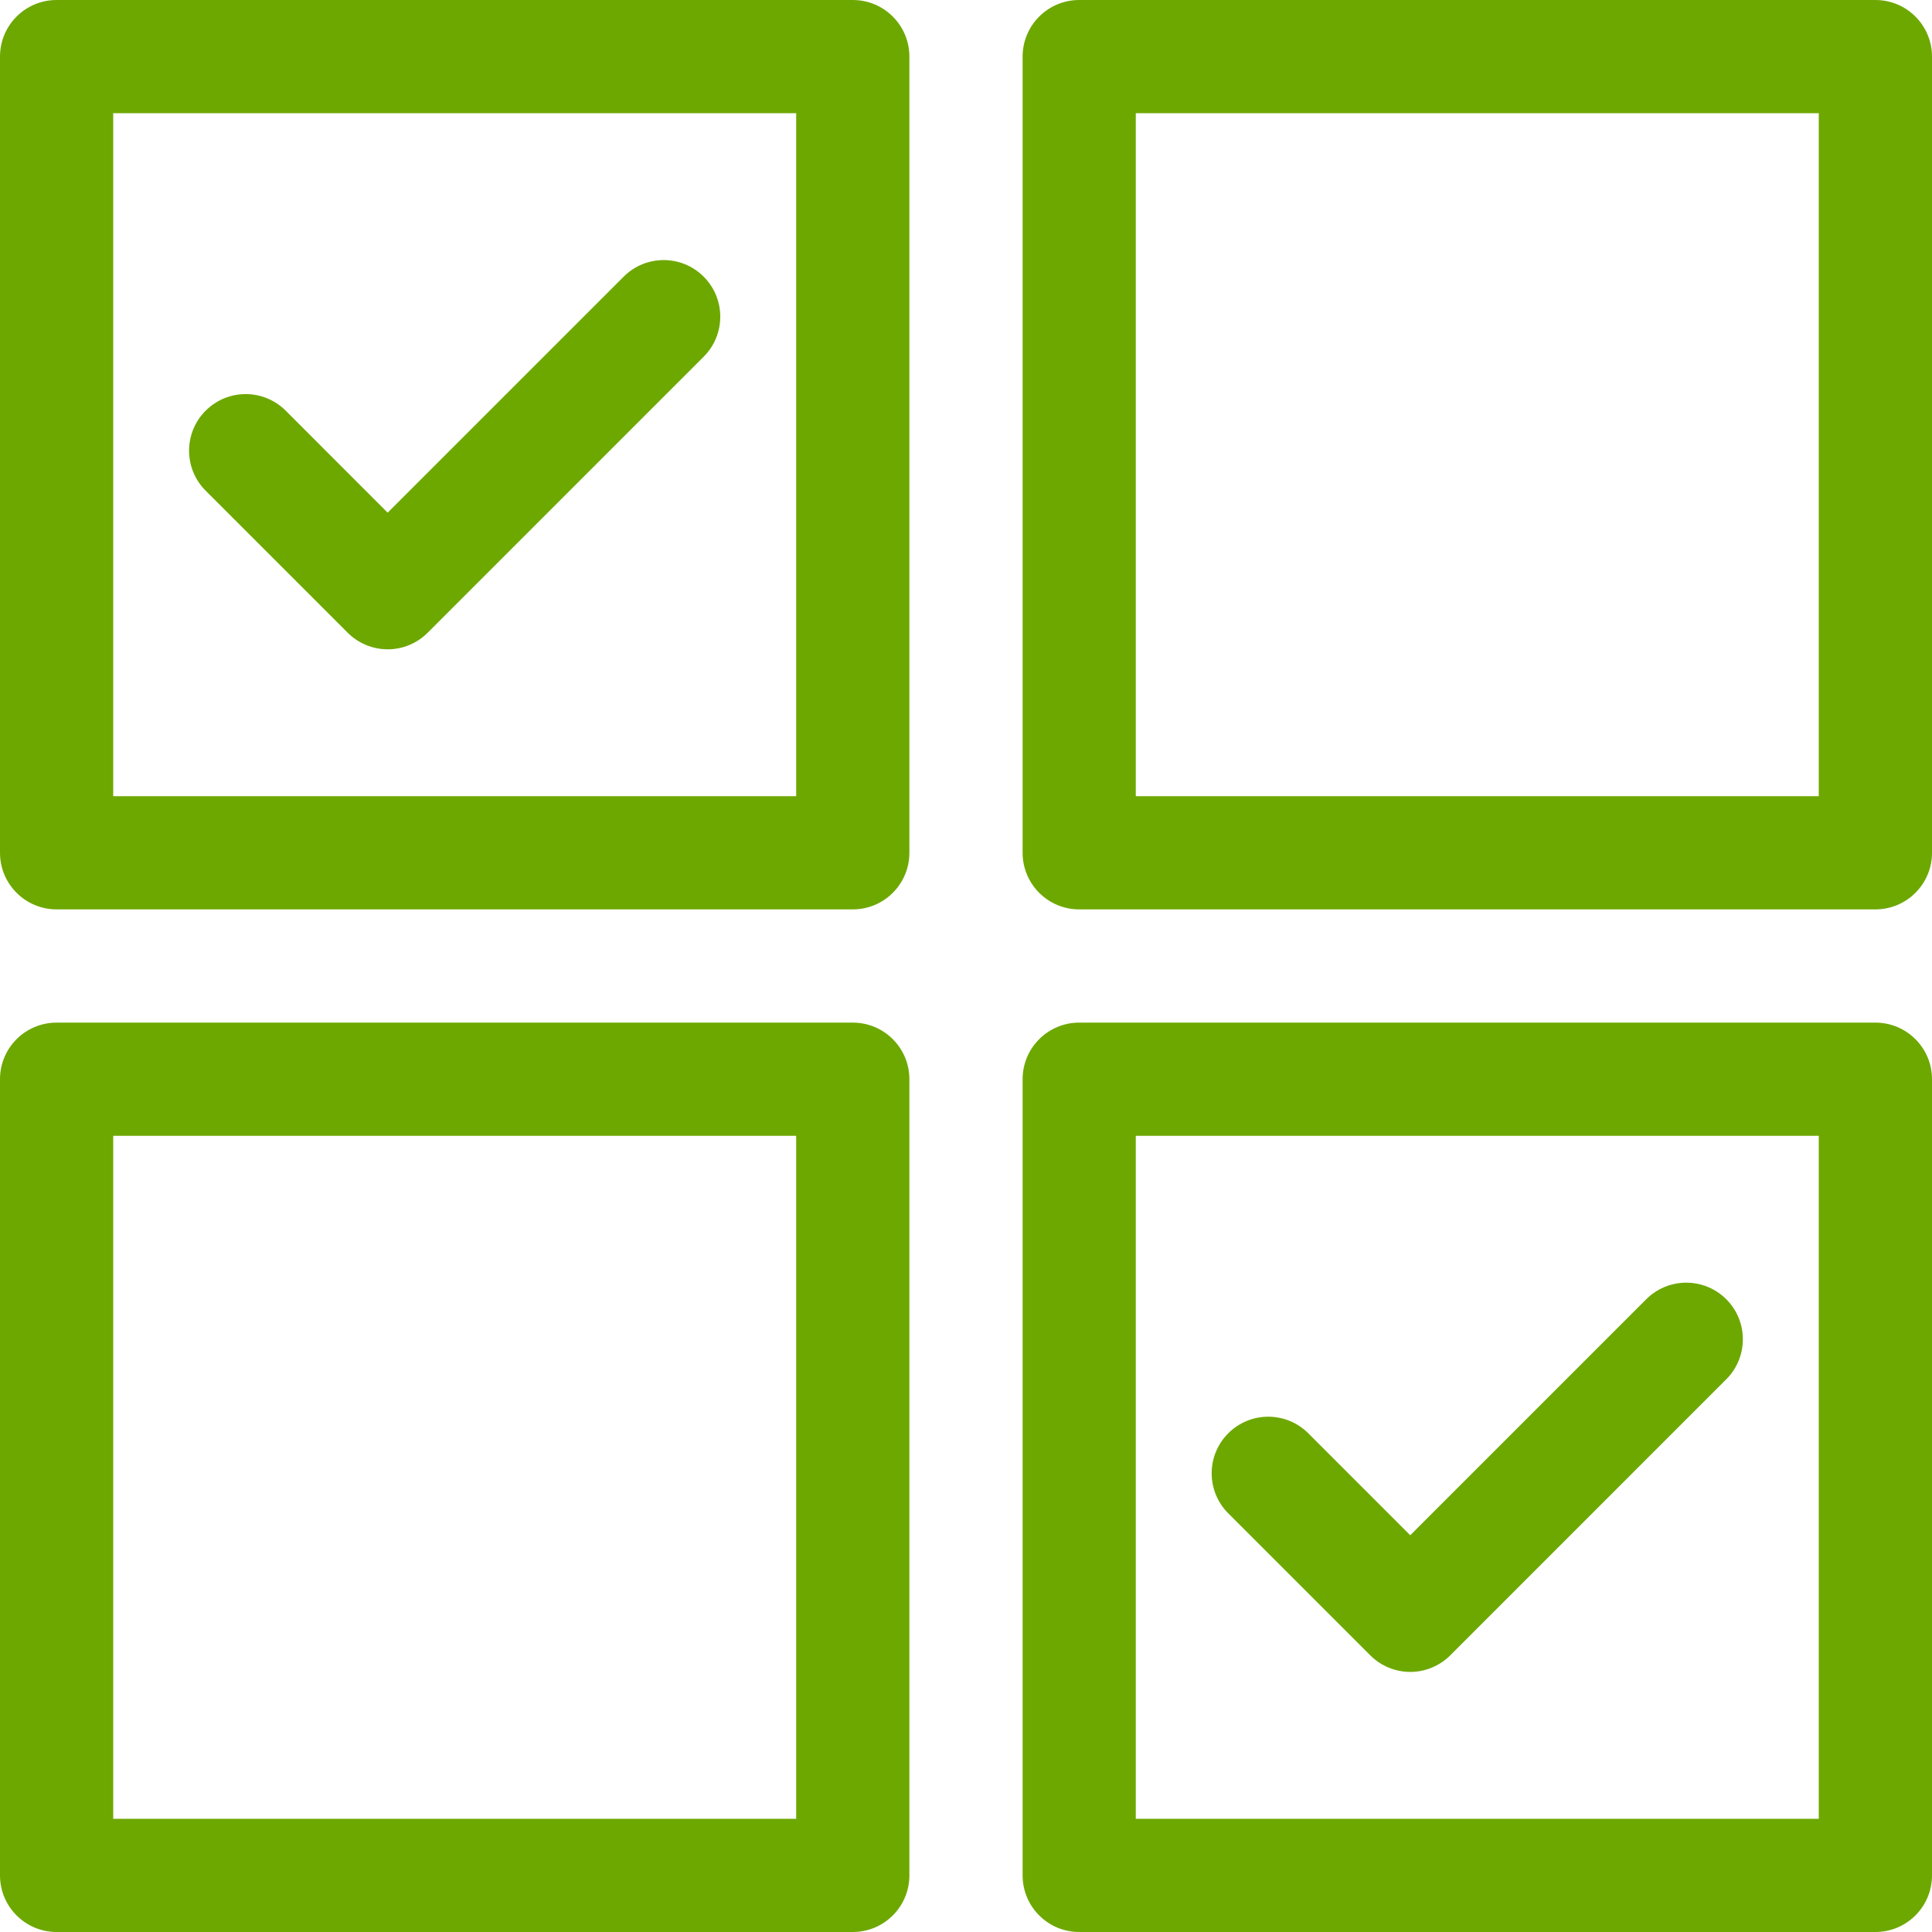
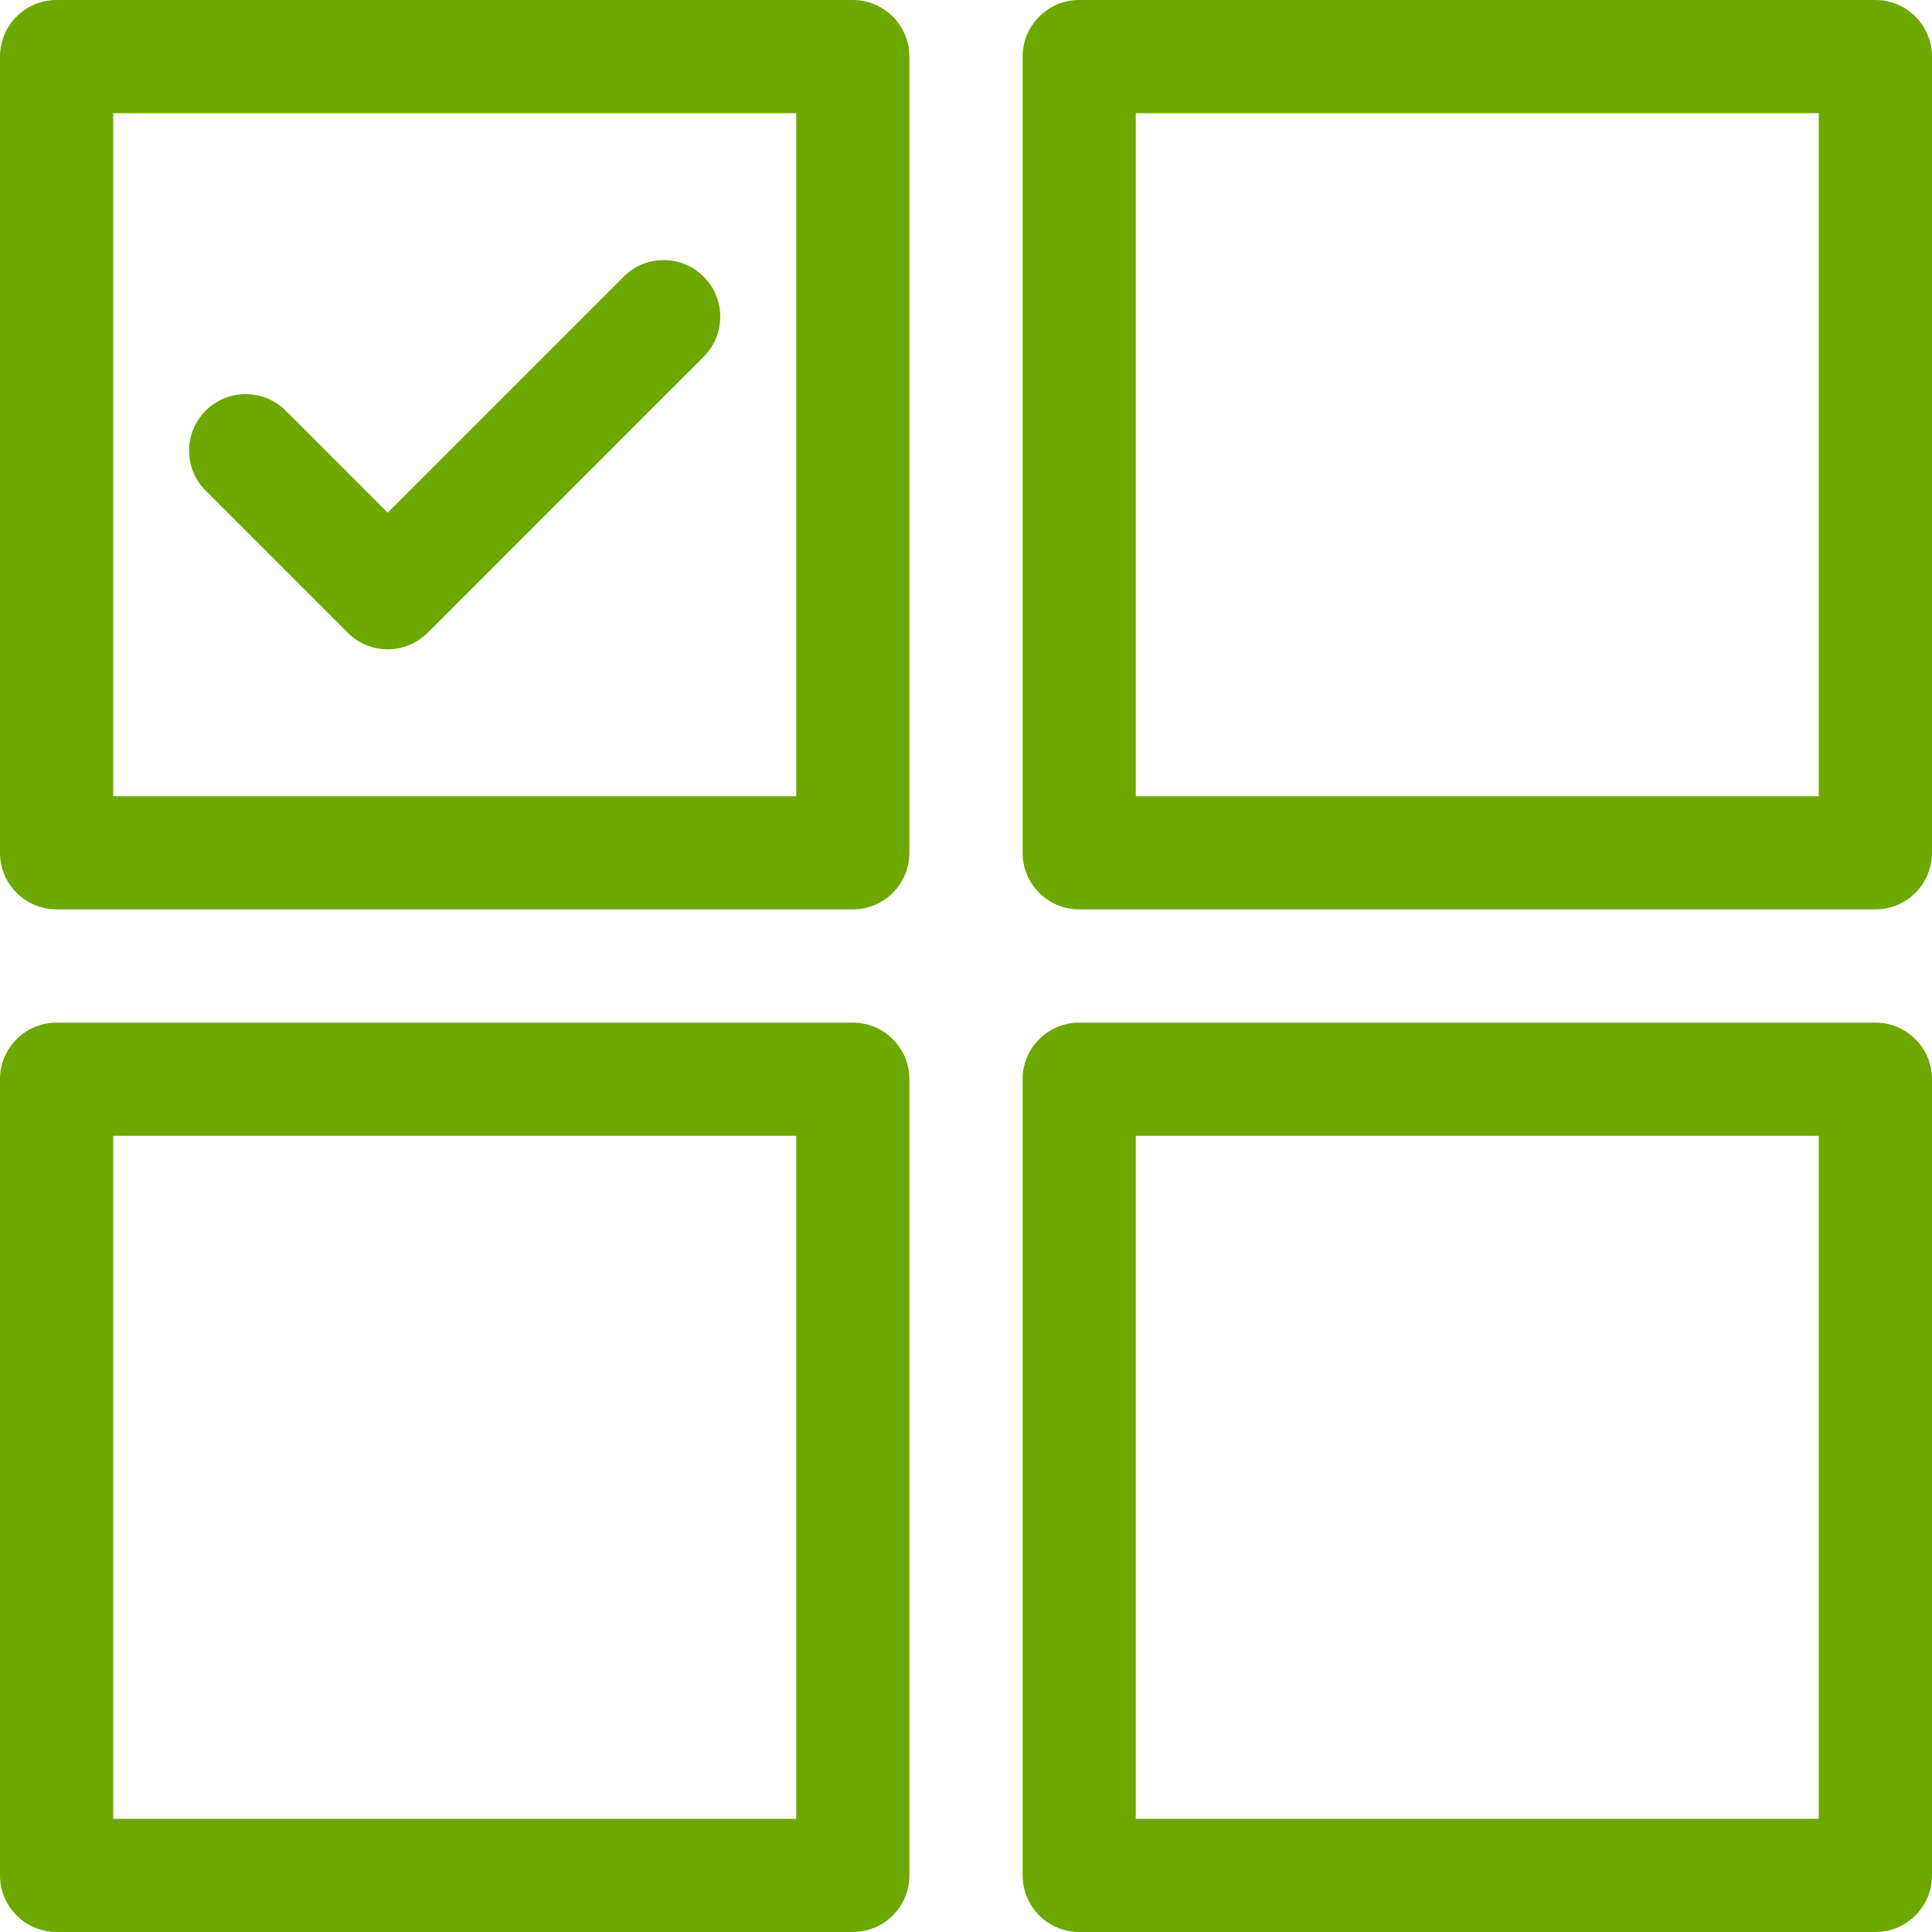
<svg xmlns="http://www.w3.org/2000/svg" id="Layer_2" data-name="Layer 2" viewBox="0 0 682.67 682.67">
  <defs>
    <style> .cls-1 { fill: #6da800; } </style>
  </defs>
  <g id="Layer_2-2" data-name="Layer 2">
    <g>
      <path class="cls-1" d="M301.33,321.33H20c-11.05,0-20-8.95-20-20V20C0,8.95,8.95,0,20,0h281.33c11.05,0,20,8.95,20,20v281.33c0,11.05-8.95,20-20,20ZM40,281.33h241.33V40H40v241.33Z" />
      <path class="cls-1" d="M301.33,682.67H20c-11.05,0-20-8.95-20-20v-281.33c0-11.05,8.95-20,20-20h281.33c11.05,0,20,8.95,20,20v281.33c0,11.05-8.95,20-20,20ZM40,642.67h241.33v-241.33H40v241.33Z" />
      <path class="cls-1" d="M662.67,321.33h-281.33c-11.05,0-20-8.95-20-20V20c0-11.05,8.95-20,20-20h281.33c11.05,0,20,8.95,20,20v281.33c0,11.05-8.95,20-20,20ZM401.33,281.33h241.33V40h-241.33v241.33Z" />
      <path class="cls-1" d="M662.67,682.67h-281.33c-11.05,0-20-8.95-20-20v-281.33c0-11.05,8.95-20,20-20h281.33c11.05,0,20,8.95,20,20v281.33c0,11.05-8.95,20-20,20ZM401.33,642.67h241.33v-241.33h-241.33v241.33Z" />
      <path class="cls-1" d="M136.99,229.43c-5.3,0-10.39-2.11-14.14-5.86l-50.18-50.18c-7.81-7.81-7.81-20.47,0-28.28,7.81-7.81,20.47-7.81,28.28,0l36.03,36.04,83.39-83.39c7.81-7.81,20.47-7.81,28.28,0s7.81,20.47,0,28.28l-97.54,97.54c-3.75,3.75-8.84,5.86-14.14,5.86Z" />
-       <path class="cls-1" d="M498.32,590.77c-5.3,0-10.39-2.11-14.14-5.86l-50.18-50.18c-7.81-7.81-7.81-20.47,0-28.28,7.81-7.81,20.47-7.81,28.28,0l36.03,36.03,83.39-83.39c7.81-7.81,20.47-7.81,28.28,0s7.81,20.47,0,28.28l-97.53,97.54c-3.75,3.75-8.84,5.86-14.14,5.86Z" />
    </g>
  </g>
</svg>